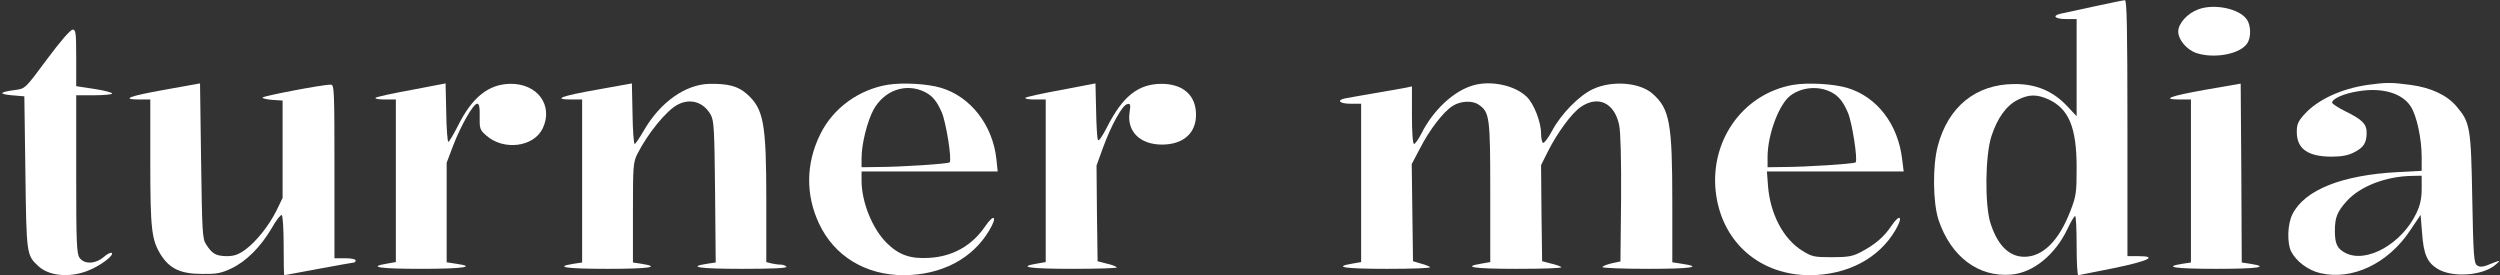
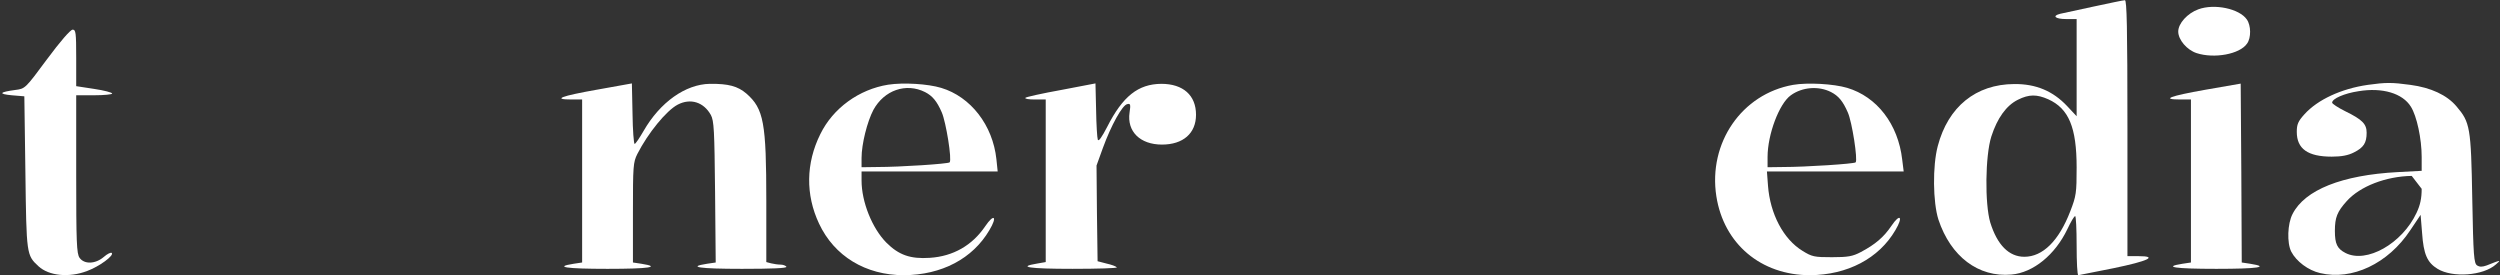
<svg xmlns="http://www.w3.org/2000/svg" xmlns:ns1="http://sodipodi.sourceforge.net/DTD/sodipodi-0.dtd" xmlns:ns2="http://www.inkscape.org/namespaces/inkscape" version="1.0" width="1181pt" height="130pt" viewBox="0 0 1181 130" preserveAspectRatio="xMidYMid meet" id="svg12" ns1:docname="tm-logo-wide.svg" ns2:version="1.3.2 (091e20e, 2023-11-25, custom)">
  <rect x="0" y="0" width="1181" height="130" fill="#333333" stroke="none" />
  <defs id="defs12" />
  <ns1:namedview id="namedview12" pagecolor="#ffffff" bordercolor="#000000" borderopacity="0.25" ns2:showpageshadow="2" ns2:pageopacity="0.0" ns2:pagecheckerboard="0" ns2:deskcolor="#d1d1d1" ns2:document-units="pt" ns2:zoom="1.2637595" ns2:cx="787.33333" ns2:cy="86.646231" ns2:window-width="2560" ns2:window-height="1494" ns2:window-x="3829" ns2:window-y="-11" ns2:window-maximized="1" ns2:current-layer="svg12" />
  <g transform="translate(0,130) scale(0.1,-0.1)" fill="#000000" stroke="none" id="g12" style="fill:#ffffff;fill-opacity:1">
    <path d="M9890 1269 c-74 -16 -145 -31 -157 -34 -41 -10 -24 -25 27 -25 l50 0 0 -230 0 -229 -45 48 c-67 71 -147 105 -250 104 -181 -1 -312 -107 -361 -293 -25 -94 -23 -265 3 -347 58 -175 189 -274 345 -260 103 9 206 93 264 214 16 34 32 62 37 62 4 1 7 -62 7 -139 0 -77 3 -140 8 -140 4 1 79 16 166 33 165 34 213 57 117 57 l-51 0 0 605 c0 478 -3 605 -12 604 -7 0 -74 -14 -148 -30z m-214 -438 c97 -44 134 -133 134 -322 0 -120 -2 -135 -30 -207 -54 -140 -130 -215 -217 -215 -73 0 -128 56 -161 162 -26 88 -24 314 5 406 28 87 71 147 126 174 52 26 89 26 143 2z" id="path1" style="fill:#ffffff;fill-opacity:1" />
    <path d="M10385 1256 c-52 -19 -95 -67 -95 -105 0 -39 41 -87 87 -102 83 -27 204 -5 238 45 20 27 19 86 -1 114 -35 51 -153 76 -229 48z" id="path2" style="fill:#ffffff;fill-opacity:1" />
    <path d="M222 1020 c-103 -139 -103 -139 -150 -145 -75 -10 -81 -19 -17 -25 l60 -5 5 -360 c5 -389 5 -390 62 -443 49 -45 144 -55 230 -22 57 21 128 73 116 85 -4 4 -21 -4 -38 -19 -40 -34 -92 -35 -114 -4 -14 19 -16 74 -16 395 l0 373 85 0 c47 0 85 4 85 8 0 5 -38 15 -85 22 l-85 13 0 134 c0 120 -2 133 -17 133 -11 -1 -58 -55 -121 -140z" id="path3" style="fill:#ffffff;fill-opacity:1" />
-     <path d="M778 876 c-169 -30 -210 -46 -118 -46 l50 0 0 -295 c0 -320 6 -368 50 -439 42 -66 94 -90 195 -90 67 -1 90 3 138 26 70 33 139 102 191 191 21 37 42 64 47 61 5 -3 9 -68 9 -145 0 -76 1 -139 3 -139 1 0 74 14 162 30 88 16 163 30 168 30 4 0 7 5 7 10 0 6 -22 10 -50 10 l-50 0 0 410 c0 384 -1 410 -17 410 -38 1 -323 -54 -323 -61 0 -4 21 -9 48 -11 l47 -3 0 -230 0 -230 -28 -58 c-36 -73 -97 -149 -149 -187 -32 -23 -52 -30 -87 -30 -51 1 -68 10 -97 55 -18 27 -19 56 -24 395 l-5 366 -167 -30z" id="path4" style="fill:#ffffff;fill-opacity:1" />
-     <path d="M1943 875 c-89 -16 -165 -33 -169 -37 -4 -5 16 -8 44 -8 l52 0 0 -384 0 -384 -40 -7 c-96 -16 -40 -25 159 -25 200 0 265 10 166 24 l-45 7 0 235 0 235 31 82 c37 96 95 197 113 197 10 0 13 -17 12 -61 -1 -56 1 -63 31 -89 82 -73 225 -55 267 34 51 108 -25 212 -154 210 -103 -2 -180 -64 -247 -199 -21 -41 -41 -75 -45 -75 -4 0 -9 62 -10 138 l-3 138 -162 -31z" id="path5" style="fill:#ffffff;fill-opacity:1" />
    <path d="M2818 876 c-169 -30 -210 -46 -118 -46 l50 0 0 -385 0 -385 -40 -6 c-95 -15 -37 -24 160 -24 197 0 255 9 160 24 l-40 6 0 236 c0 220 1 237 21 277 50 98 137 205 191 233 60 31 122 12 156 -49 15 -28 17 -71 20 -364 l3 -333 -41 -6 c-96 -15 -37 -24 165 -24 142 0 214 3 210 10 -3 5 -16 10 -28 10 -12 0 -32 3 -44 6 l-23 6 0 287 c0 372 -12 437 -94 509 -41 35 -85 47 -173 46 -115 -2 -235 -87 -313 -223 -19 -33 -38 -61 -42 -61 -4 0 -9 64 -10 143 l-3 143 -167 -30z" id="path6" style="fill:#ffffff;fill-opacity:1" />
    <path d="M4196 900 c-138 -22 -261 -111 -321 -234 -68 -137 -70 -286 -6 -422 72 -154 220 -244 401 -244 178 1 325 78 404 213 39 65 22 80 -20 18 -61 -90 -151 -142 -262 -149 -91 -6 -146 13 -205 72 -67 68 -117 192 -117 293 l0 43 321 0 322 0 -6 58 c-17 160 -121 295 -261 337 -63 19 -178 26 -250 15z m174 -35 c35 -18 56 -43 79 -96 20 -46 49 -225 37 -236 -7 -7 -232 -22 -343 -22 l-73 -1 0 43 c0 67 27 173 56 228 51 93 154 129 244 84z" id="path7" style="fill:#ffffff;fill-opacity:1" />
    <path d="M5013 875 c-89 -16 -165 -33 -169 -37 -4 -5 16 -8 44 -8 l52 0 0 -384 0 -384 -40 -7 c-97 -16 -40 -25 166 -25 120 0 214 3 210 7 -4 5 -26 13 -49 18 l-42 11 -3 226 -2 226 30 83 c39 107 92 203 115 207 15 4 17 -1 11 -40 -13 -89 50 -151 153 -151 100 0 161 53 161 141 0 92 -61 146 -164 146 -109 -1 -182 -58 -256 -204 -25 -48 -40 -70 -44 -60 -3 8 -7 71 -8 140 l-3 126 -162 -31z" id="path8" style="fill:#ffffff;fill-opacity:1" />
-     <path d="M6960 897 c-92 -26 -189 -116 -246 -229 -13 -26 -29 -48 -34 -48 -6 0 -10 53 -10 136 l0 136 -27 -6 c-16 -3 -82 -15 -148 -26 -66 -11 -130 -23 -142 -25 -41 -9 -24 -25 27 -25 l50 0 0 -374 0 -374 -40 -7 c-96 -16 -40 -25 161 -25 117 0 209 3 205 8 -4 4 -24 12 -44 17 l-37 11 -3 229 -3 230 38 72 c45 89 113 177 156 203 38 24 94 26 123 5 51 -35 54 -59 54 -413 l0 -330 -40 -7 c-97 -16 -40 -25 166 -25 120 0 214 3 210 8 -4 4 -26 12 -49 17 l-42 11 -3 227 -2 227 31 62 c45 90 114 184 157 213 82 56 159 19 181 -86 7 -35 10 -159 9 -349 l-3 -295 -42 -9 c-24 -6 -43 -13 -43 -18 0 -4 97 -8 216 -8 204 0 262 9 159 24 l-45 7 0 282 c0 376 -12 443 -94 515 -61 53 -191 63 -281 21 -65 -30 -151 -118 -193 -197 -18 -34 -38 -60 -43 -57 -5 4 -9 24 -9 45 0 53 -34 141 -68 173 -56 54 -168 78 -252 54z" id="path9" style="fill:#ffffff;fill-opacity:1" />
    <path d="M8470 899 c-242 -43 -401 -274 -362 -526 35 -225 211 -373 442 -373 177 1 326 79 404 213 38 64 22 81 -19 20 -36 -53 -75 -87 -145 -124 -38 -20 -60 -24 -136 -24 -83 0 -94 2 -139 30 -90 55 -153 174 -163 308 l-5 67 323 0 323 0 -7 56 c-19 167 -119 297 -260 339 -64 19 -188 26 -256 14z m180 -34 c35 -18 56 -43 79 -96 20 -44 48 -225 37 -236 -7 -7 -236 -22 -343 -22 l-73 -1 0 48 c0 107 55 253 110 292 54 39 131 45 190 15z" id="path10" style="fill:#ffffff;fill-opacity:1" />
    <path d="M10418 876 c-169 -30 -211 -46 -118 -46 l50 0 0 -385 0 -385 -40 -6 c-95 -15 -37 -24 160 -24 197 0 255 9 160 24 l-40 6 -2 423 -3 422 -167 -29z" id="path11" style="fill:#ffffff;fill-opacity:1" />
-     <path d="M11185 899 c-125 -18 -237 -70 -299 -139 -30 -33 -36 -48 -36 -83 0 -80 52 -117 165 -117 46 0 78 6 105 20 46 23 60 45 60 93 0 41 -20 62 -102 102 -34 17 -61 35 -61 40 0 19 58 44 124 54 114 19 209 -10 248 -73 28 -44 51 -152 51 -237 l0 -66 -113 -6 c-264 -14 -439 -84 -497 -198 -24 -46 -27 -137 -6 -178 24 -46 80 -88 136 -101 151 -36 321 44 426 202 l49 73 7 -86 c7 -100 24 -139 73 -169 70 -43 216 -33 276 21 26 22 23 22 -44 -5 -20 -7 -32 -8 -45 0 -15 10 -18 42 -23 315 -6 338 -10 361 -75 437 -45 53 -120 88 -217 101 -88 12 -116 12 -202 0z m255 -491 c0 -45 -7 -77 -24 -113 -68 -146 -237 -241 -336 -190 -39 20 -50 43 -50 104 0 64 11 91 56 141 63 70 185 117 307 119 l47 1 0 -62z" id="path12" style="fill:#ffffff;fill-opacity:1" />
+     <path d="M11185 899 c-125 -18 -237 -70 -299 -139 -30 -33 -36 -48 -36 -83 0 -80 52 -117 165 -117 46 0 78 6 105 20 46 23 60 45 60 93 0 41 -20 62 -102 102 -34 17 -61 35 -61 40 0 19 58 44 124 54 114 19 209 -10 248 -73 28 -44 51 -152 51 -237 l0 -66 -113 -6 c-264 -14 -439 -84 -497 -198 -24 -46 -27 -137 -6 -178 24 -46 80 -88 136 -101 151 -36 321 44 426 202 l49 73 7 -86 c7 -100 24 -139 73 -169 70 -43 216 -33 276 21 26 22 23 22 -44 -5 -20 -7 -32 -8 -45 0 -15 10 -18 42 -23 315 -6 338 -10 361 -75 437 -45 53 -120 88 -217 101 -88 12 -116 12 -202 0z m255 -491 c0 -45 -7 -77 -24 -113 -68 -146 -237 -241 -336 -190 -39 20 -50 43 -50 104 0 64 11 91 56 141 63 70 185 117 307 119 z" id="path12" style="fill:#ffffff;fill-opacity:1" />
  </g>
</svg>